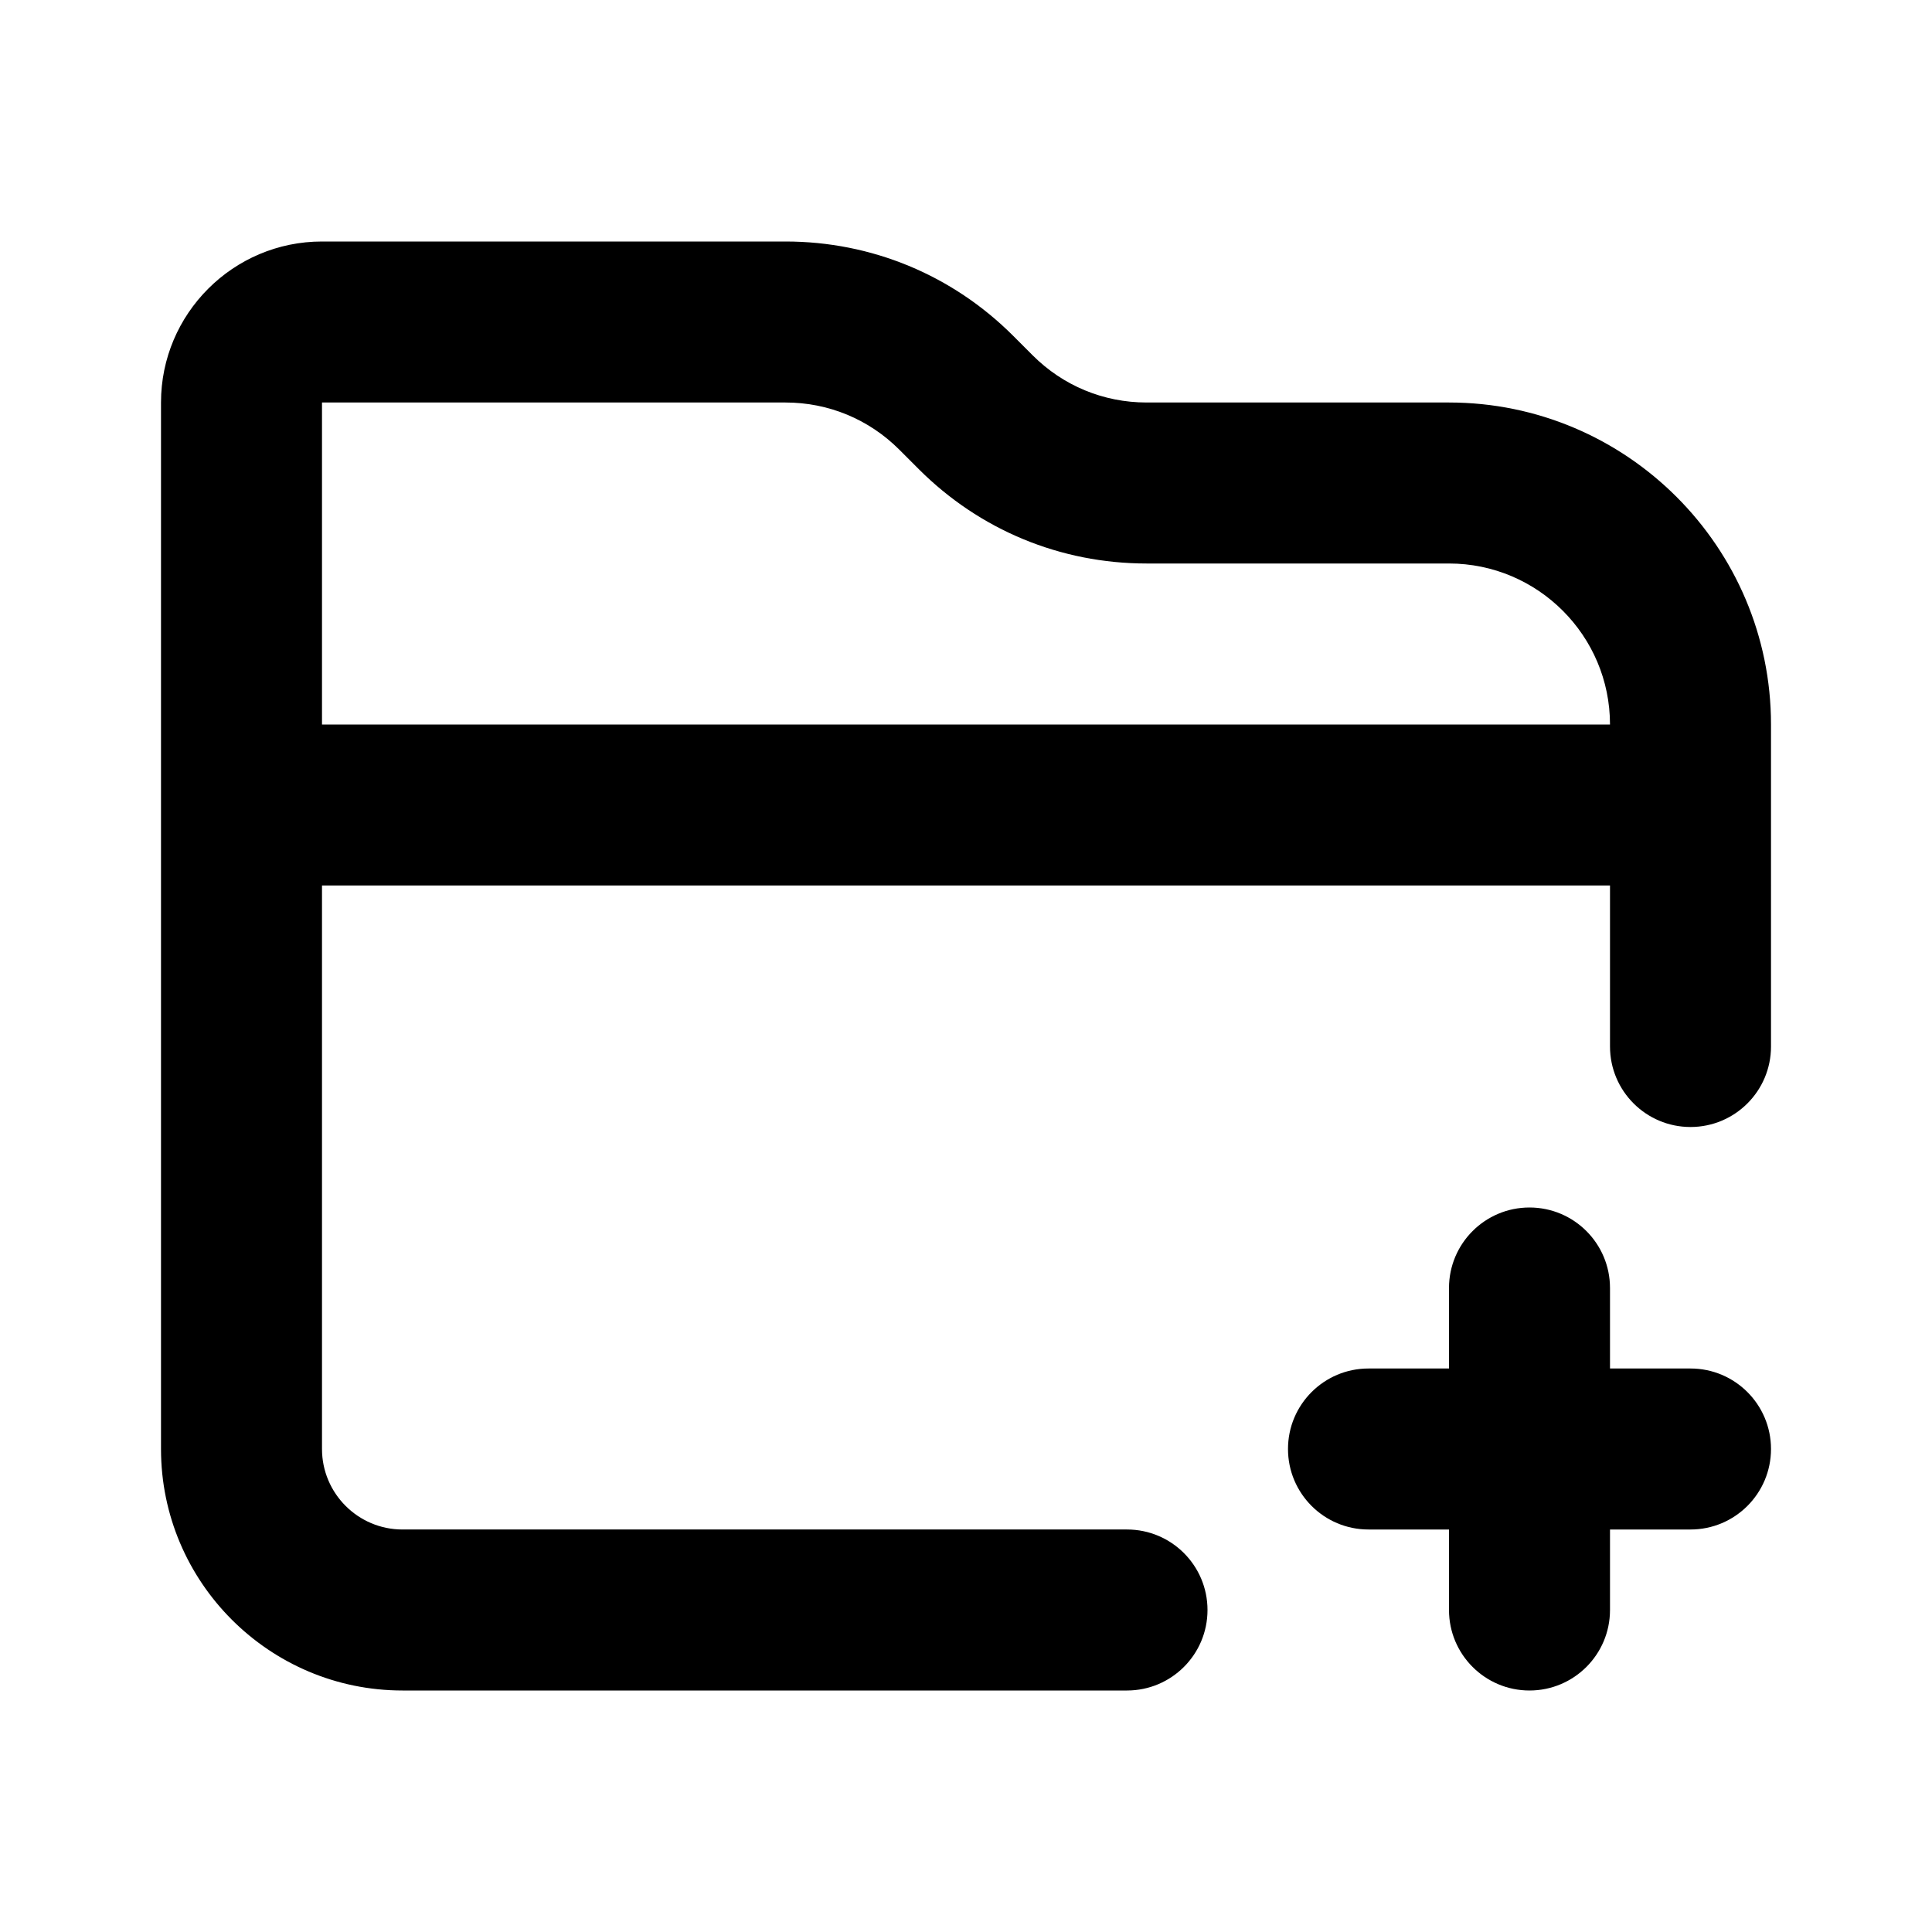
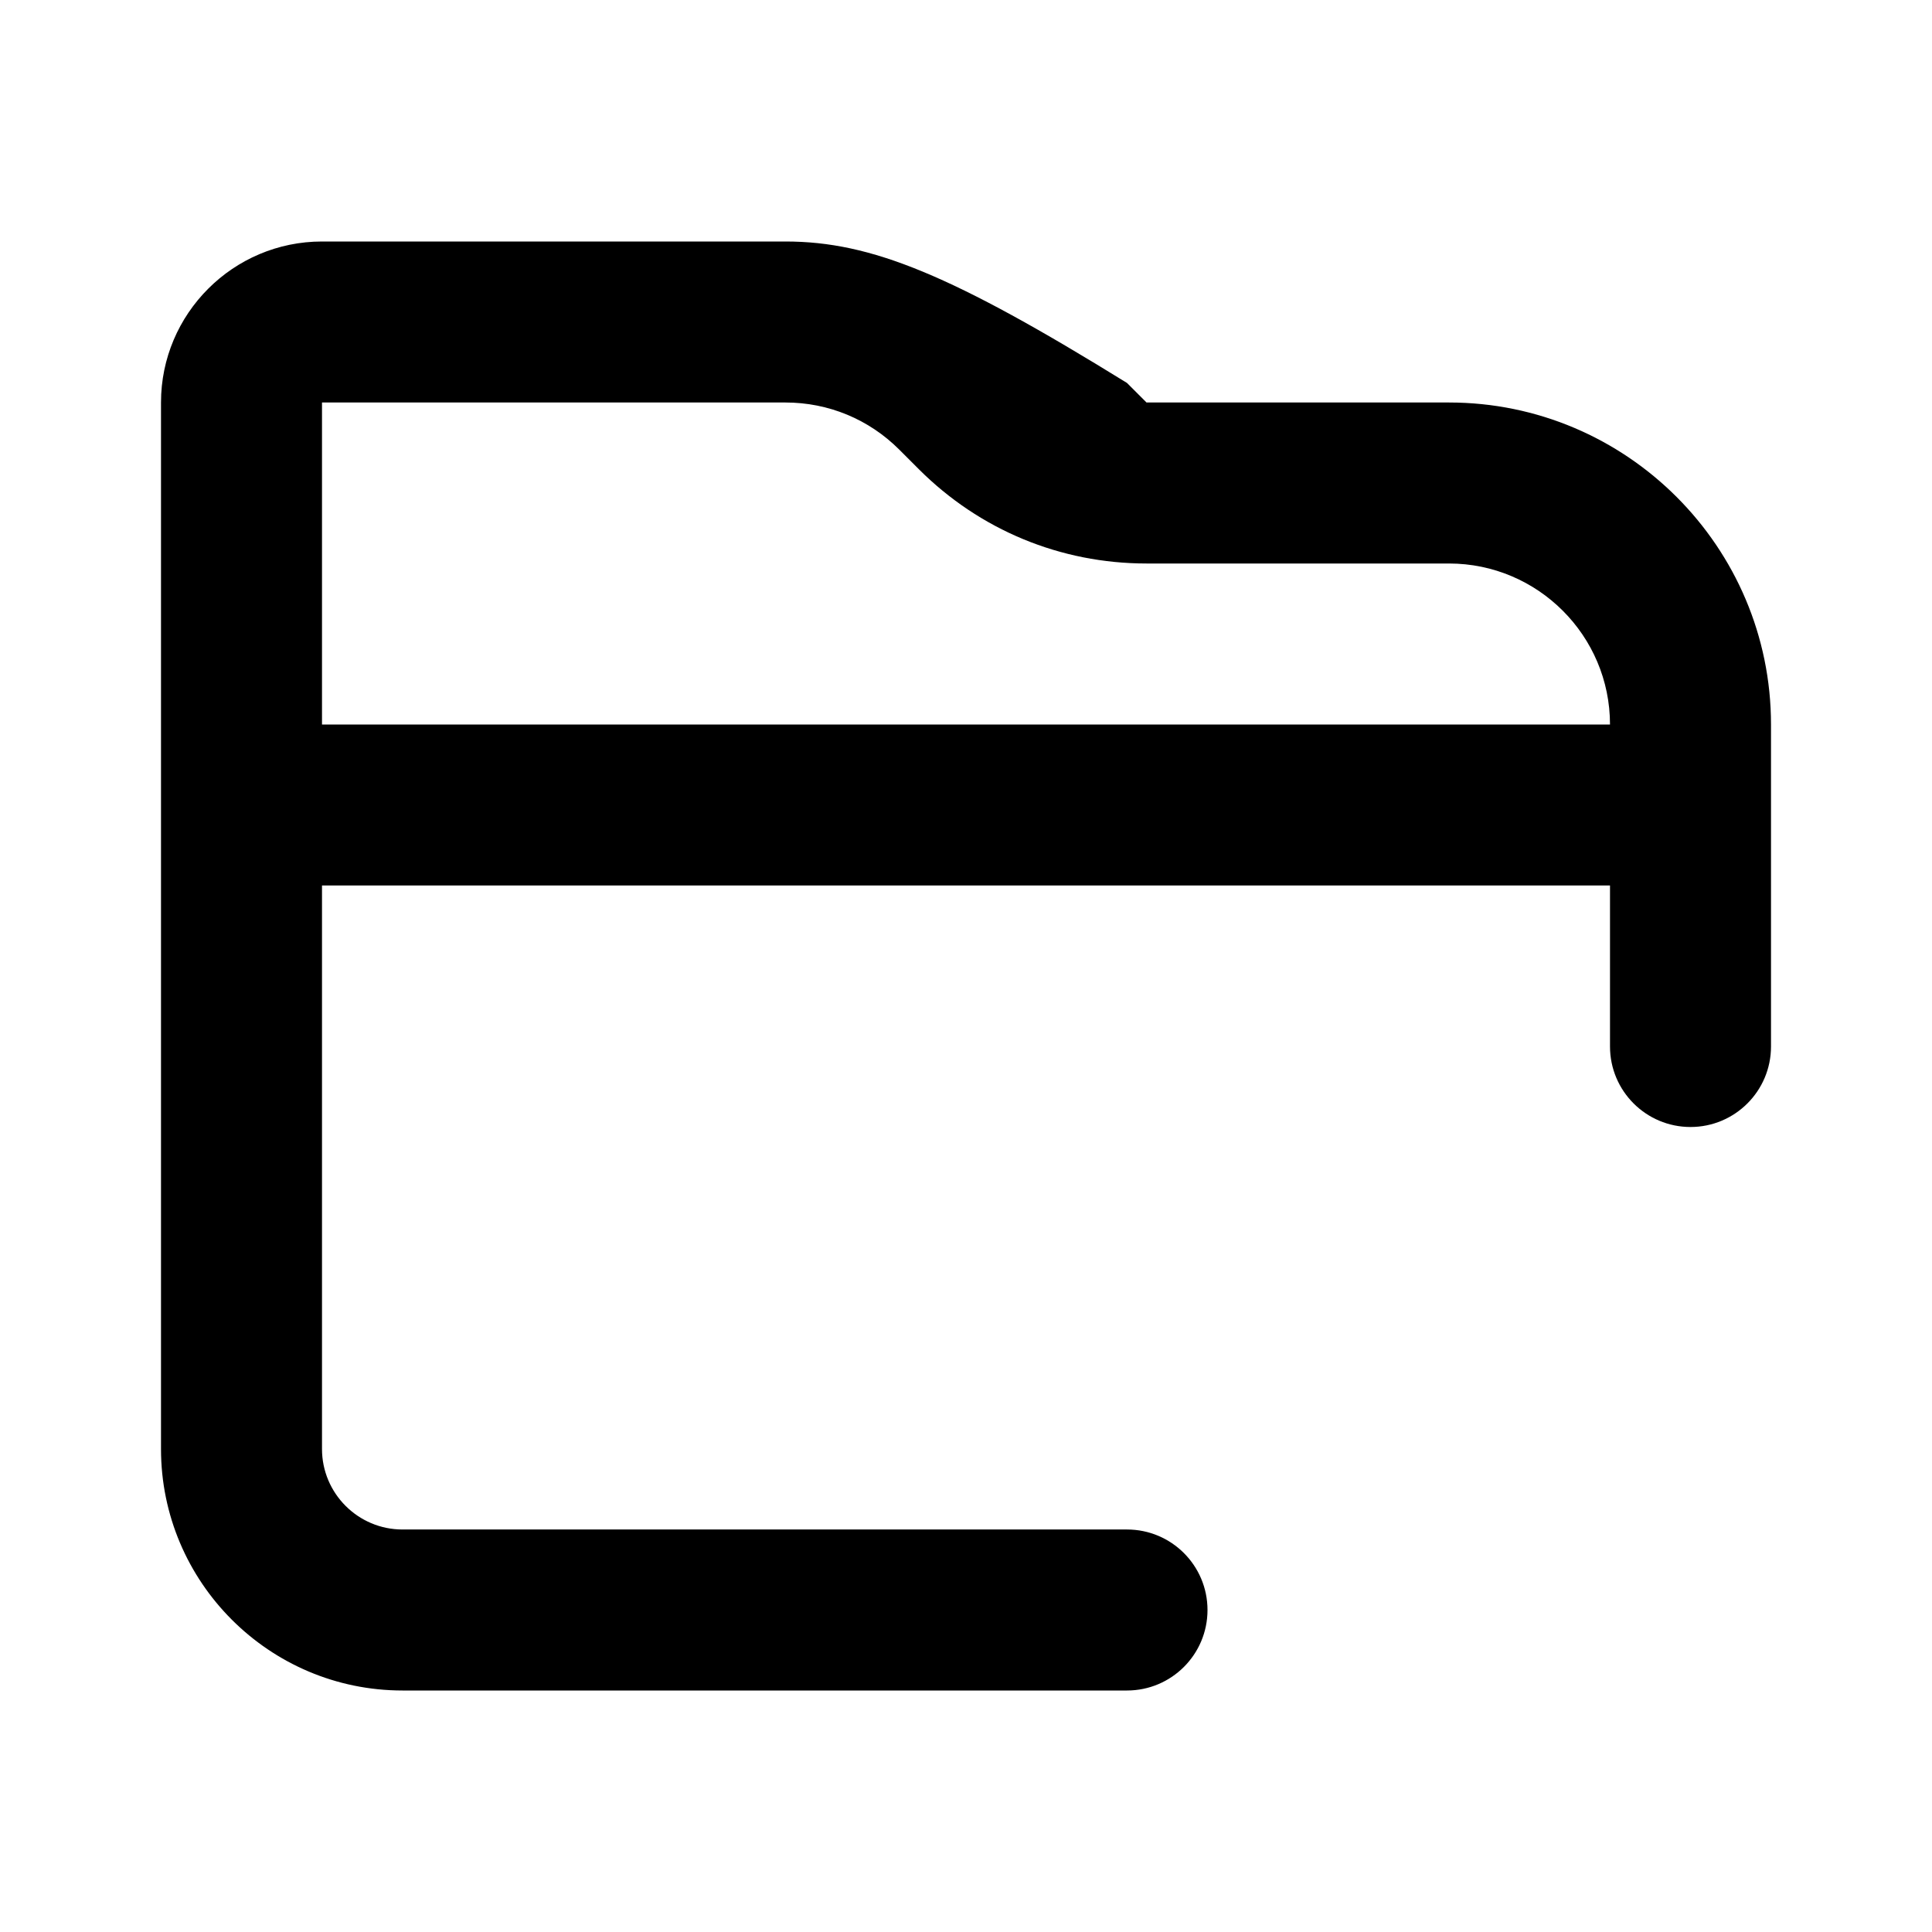
<svg xmlns="http://www.w3.org/2000/svg" version="1.1" id="Layer_1" x="0px" y="0px" width="1440px" height="1440px" viewBox="0 0 144 144" style="enable-background:new 0 0 144 144;" xml:space="preserve">
  <style type="text/css">
	.st0{fill:#FFFFFF;}
</style>
  <rect class="st0" width="144" height="144" />
  <g>
-     <path d="M108,30H85.455c-3.205,0-6.218-1.248-8.485-3.515l-1.456-1.457   C70.981,20.496,64.954,18,58.544,18H24c-6.617,0-12,5.383-12,12v78c0,9.925,8.075,18,18,18   h54c3.313,0,6-2.686,6-6s-2.687-6-6-6h-54c-3.309,0-6-2.691-6-6V66h96v12c0,3.314,2.687,6,6,6   c3.313,0,6-2.686,6-6V54C132,40.767,121.234,30,108,30z M24,54V30   h34.544c3.205,0,6.218,1.248,8.485,3.515l1.456,1.457   C73.019,39.504,79.045,42,85.455,42h22.545c6.617,0,12,5.383,12,12H24z" />
-     <path d="M126,102h-6v-6c0-3.313-2.687-6-6-6s-6,2.687-6,6v6h-6c-3.313,0-6,2.687-6,6s2.687,6,6,6   h6v6c0,3.313,2.687,6,6,6s6-2.687,6-6v-6h6c3.313,0,6-2.687,6-6   S129.314,102,126,102z" />
+     <path d="M108,30H85.455l-1.456-1.457   C70.981,20.496,64.954,18,58.544,18H24c-6.617,0-12,5.383-12,12v78c0,9.925,8.075,18,18,18   h54c3.313,0,6-2.686,6-6s-2.687-6-6-6h-54c-3.309,0-6-2.691-6-6V66h96v12c0,3.314,2.687,6,6,6   c3.313,0,6-2.686,6-6V54C132,40.767,121.234,30,108,30z M24,54V30   h34.544c3.205,0,6.218,1.248,8.485,3.515l1.456,1.457   C73.019,39.504,79.045,42,85.455,42h22.545c6.617,0,12,5.383,12,12H24z" />
  </g>
</svg>